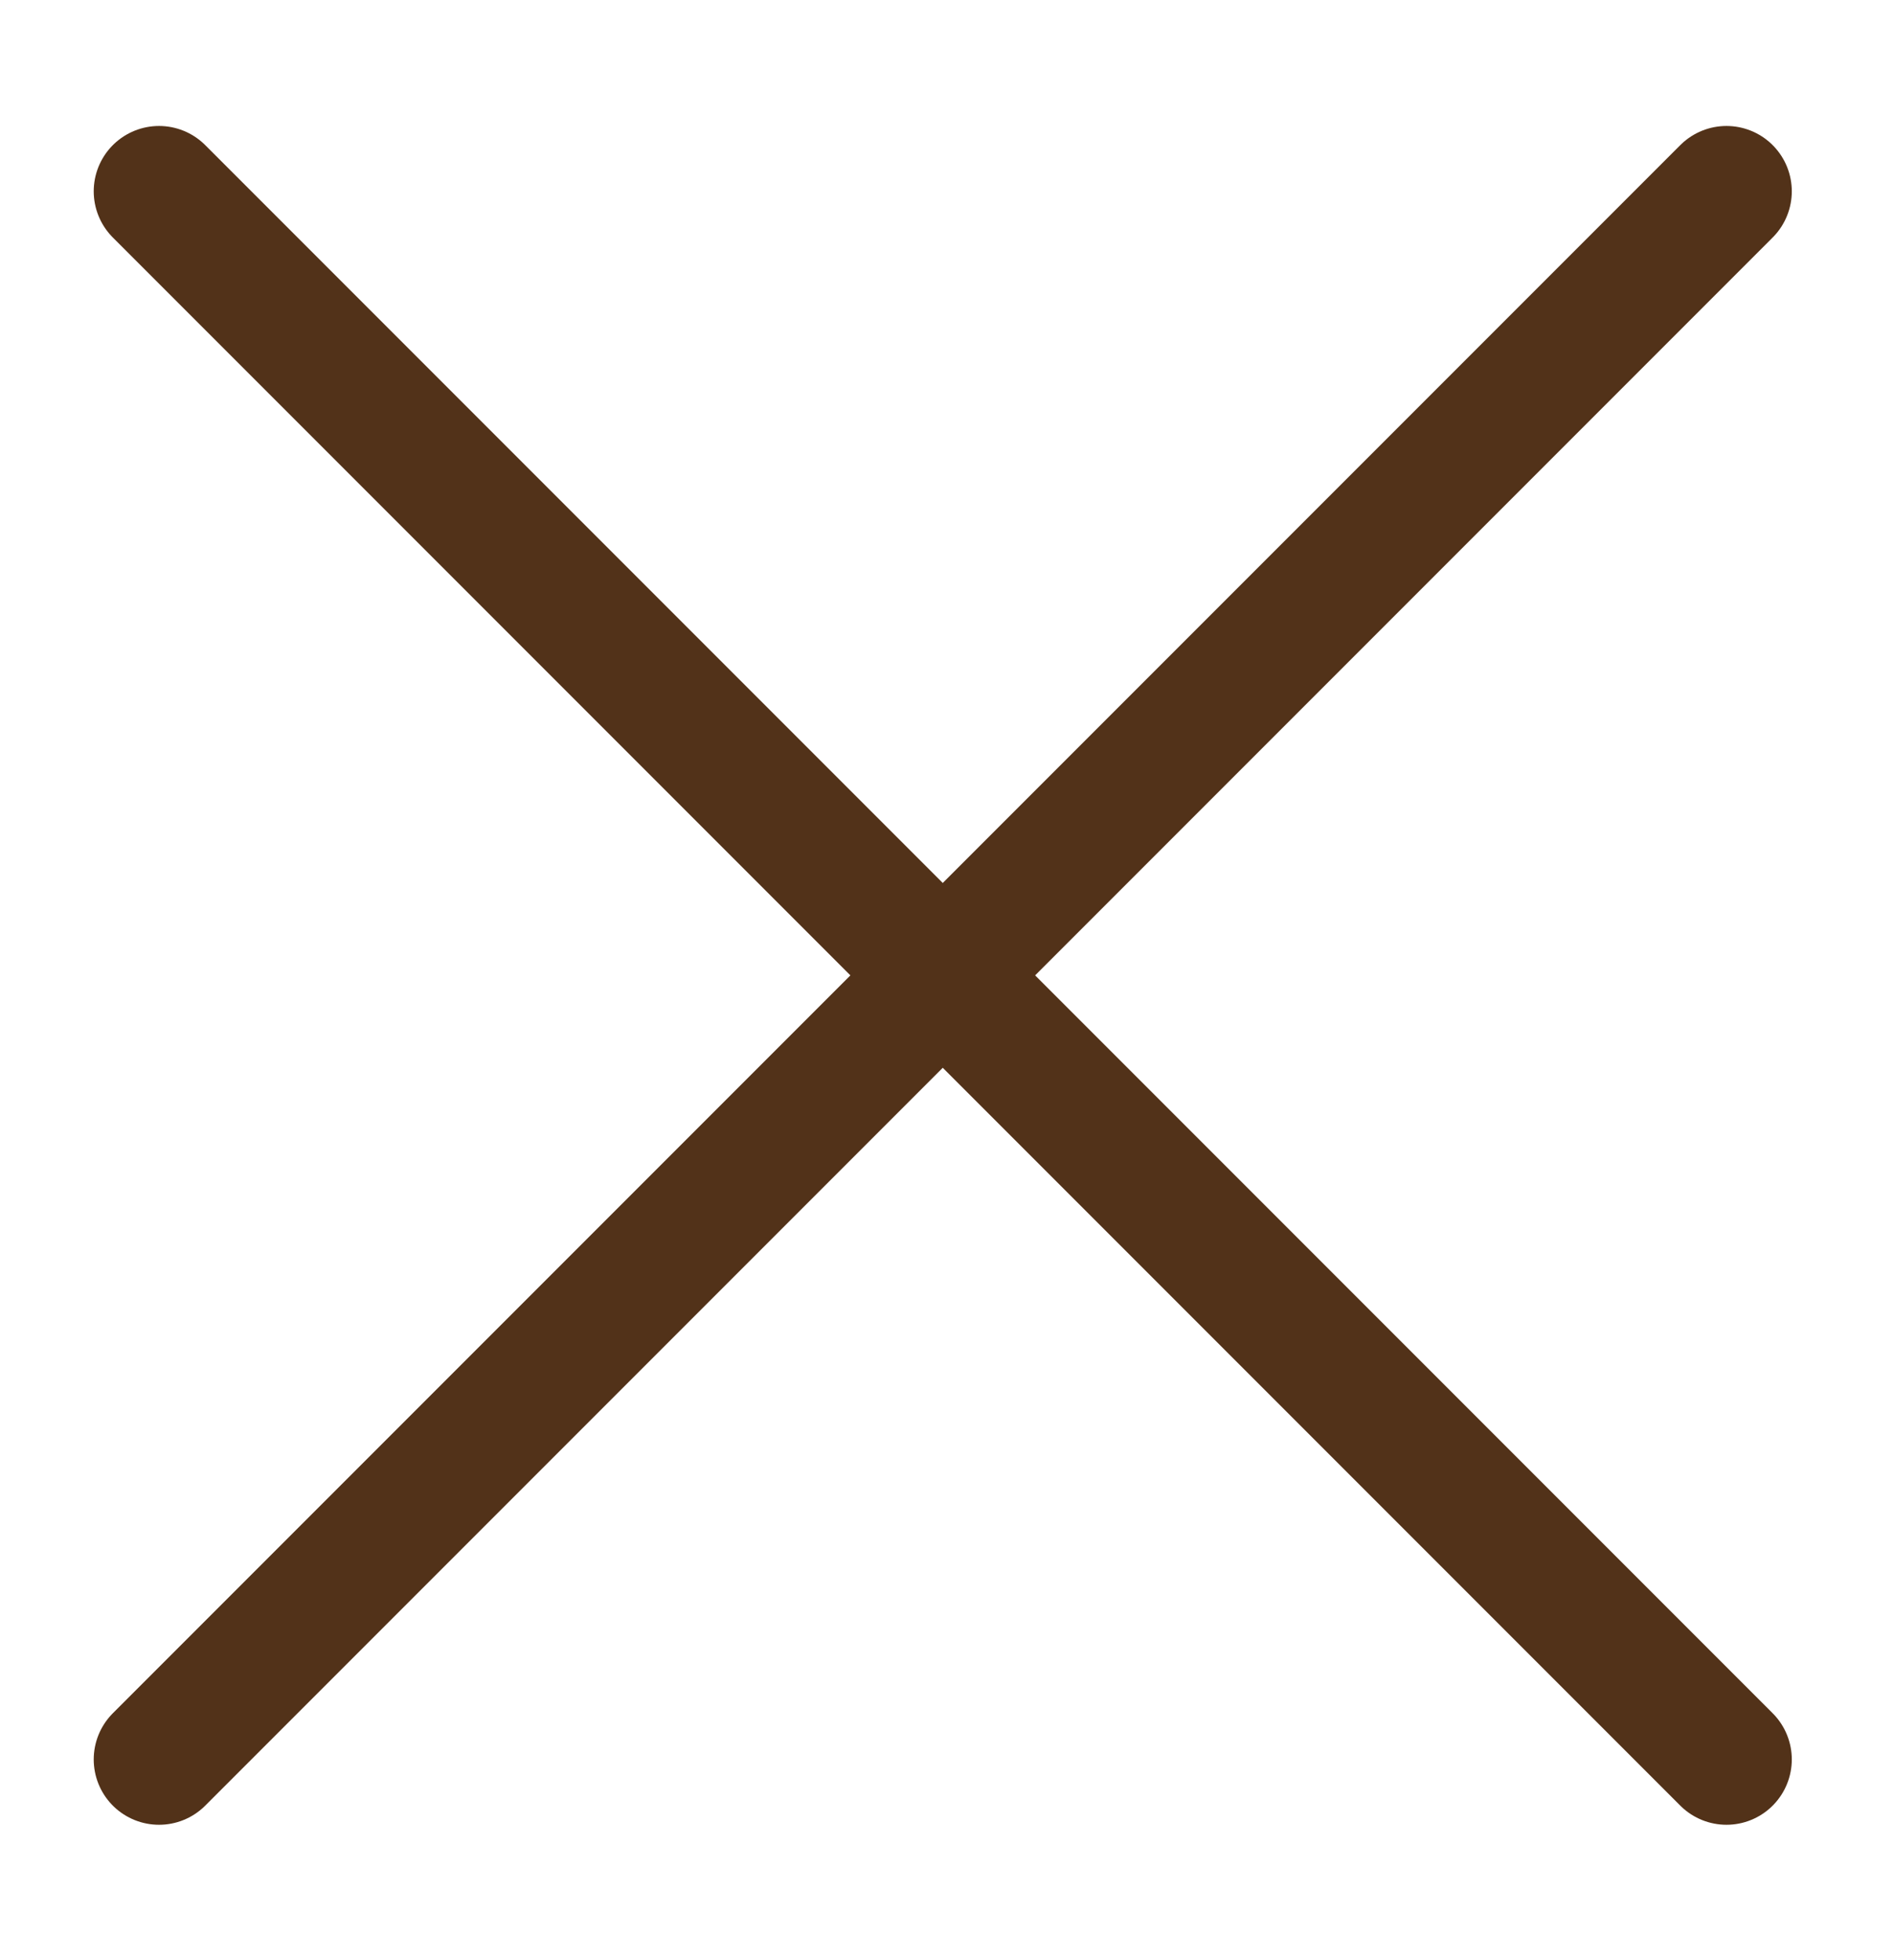
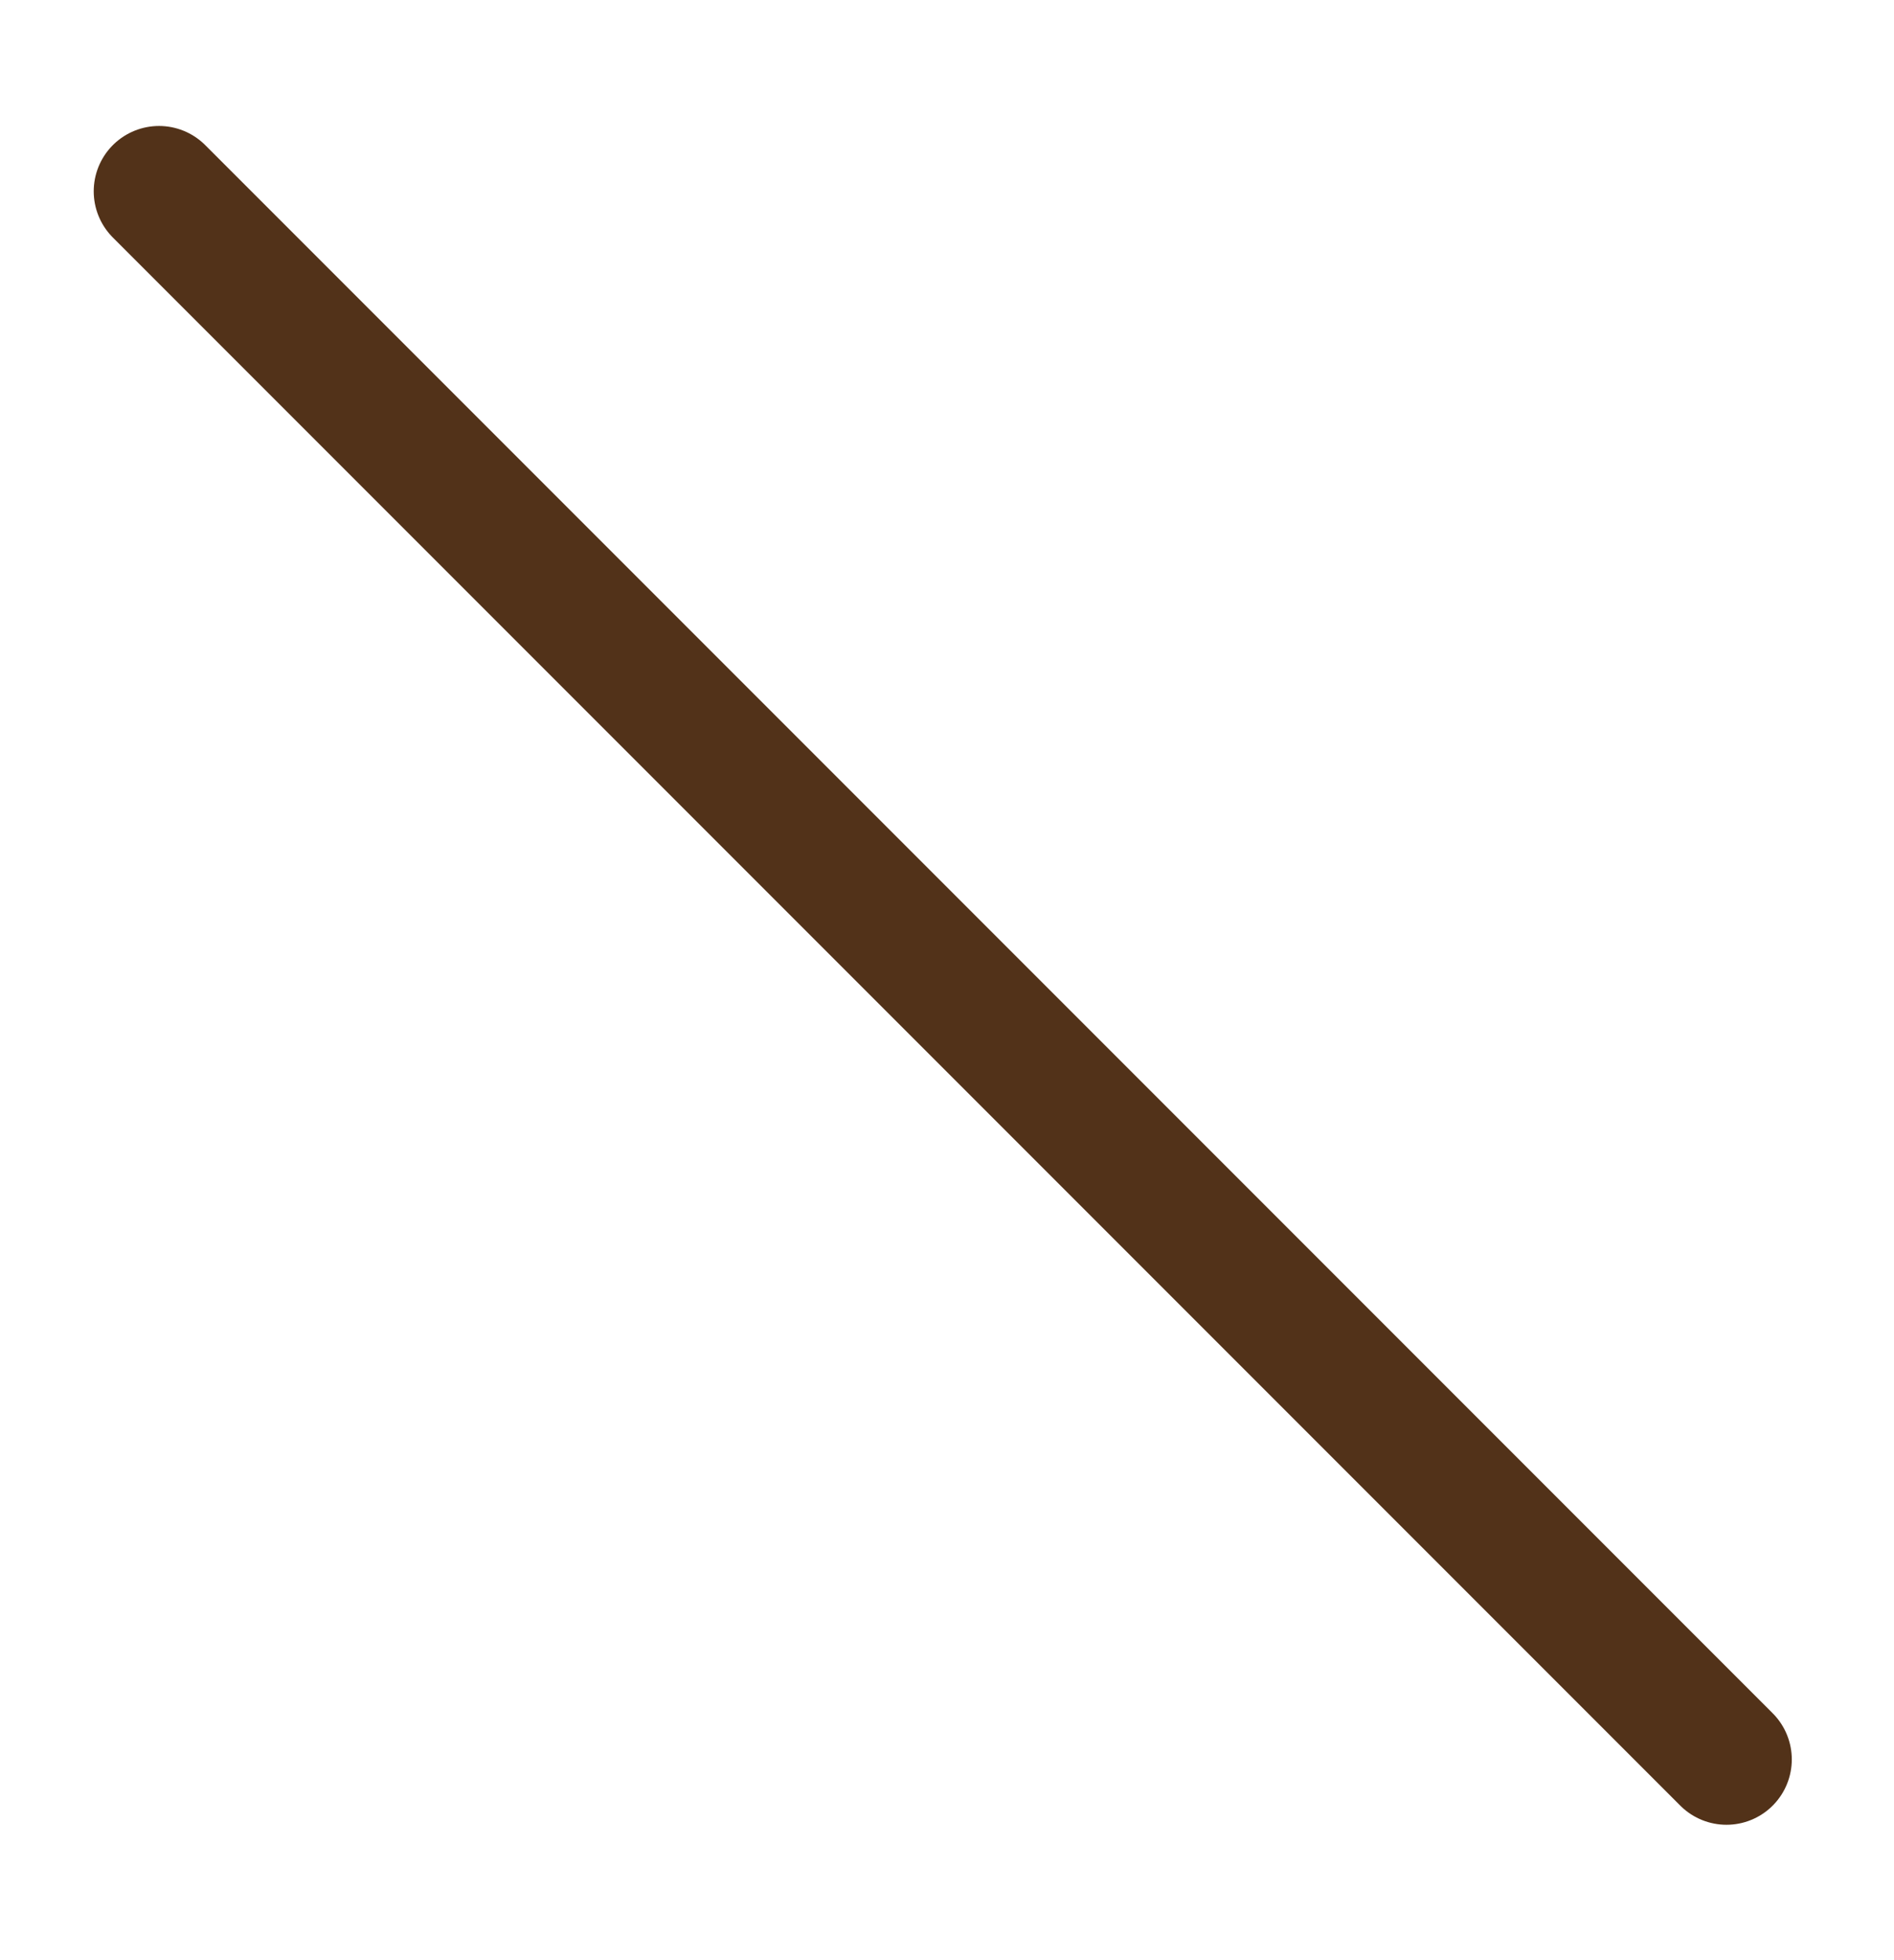
<svg xmlns="http://www.w3.org/2000/svg" width="29" height="30" viewBox="0 0 29 30" fill="none">
  <g id="x">
    <path id="Vector" d="M26.435 26.928L2.435 2.928" stroke="#523219" stroke-width="2" stroke-linecap="round" stroke-linejoin="round" />
-     <path id="Vector_2" d="M26.435 2.928L2.435 26.928" stroke="#523219" stroke-width="2" stroke-linecap="round" stroke-linejoin="round" />
  </g>
</svg>